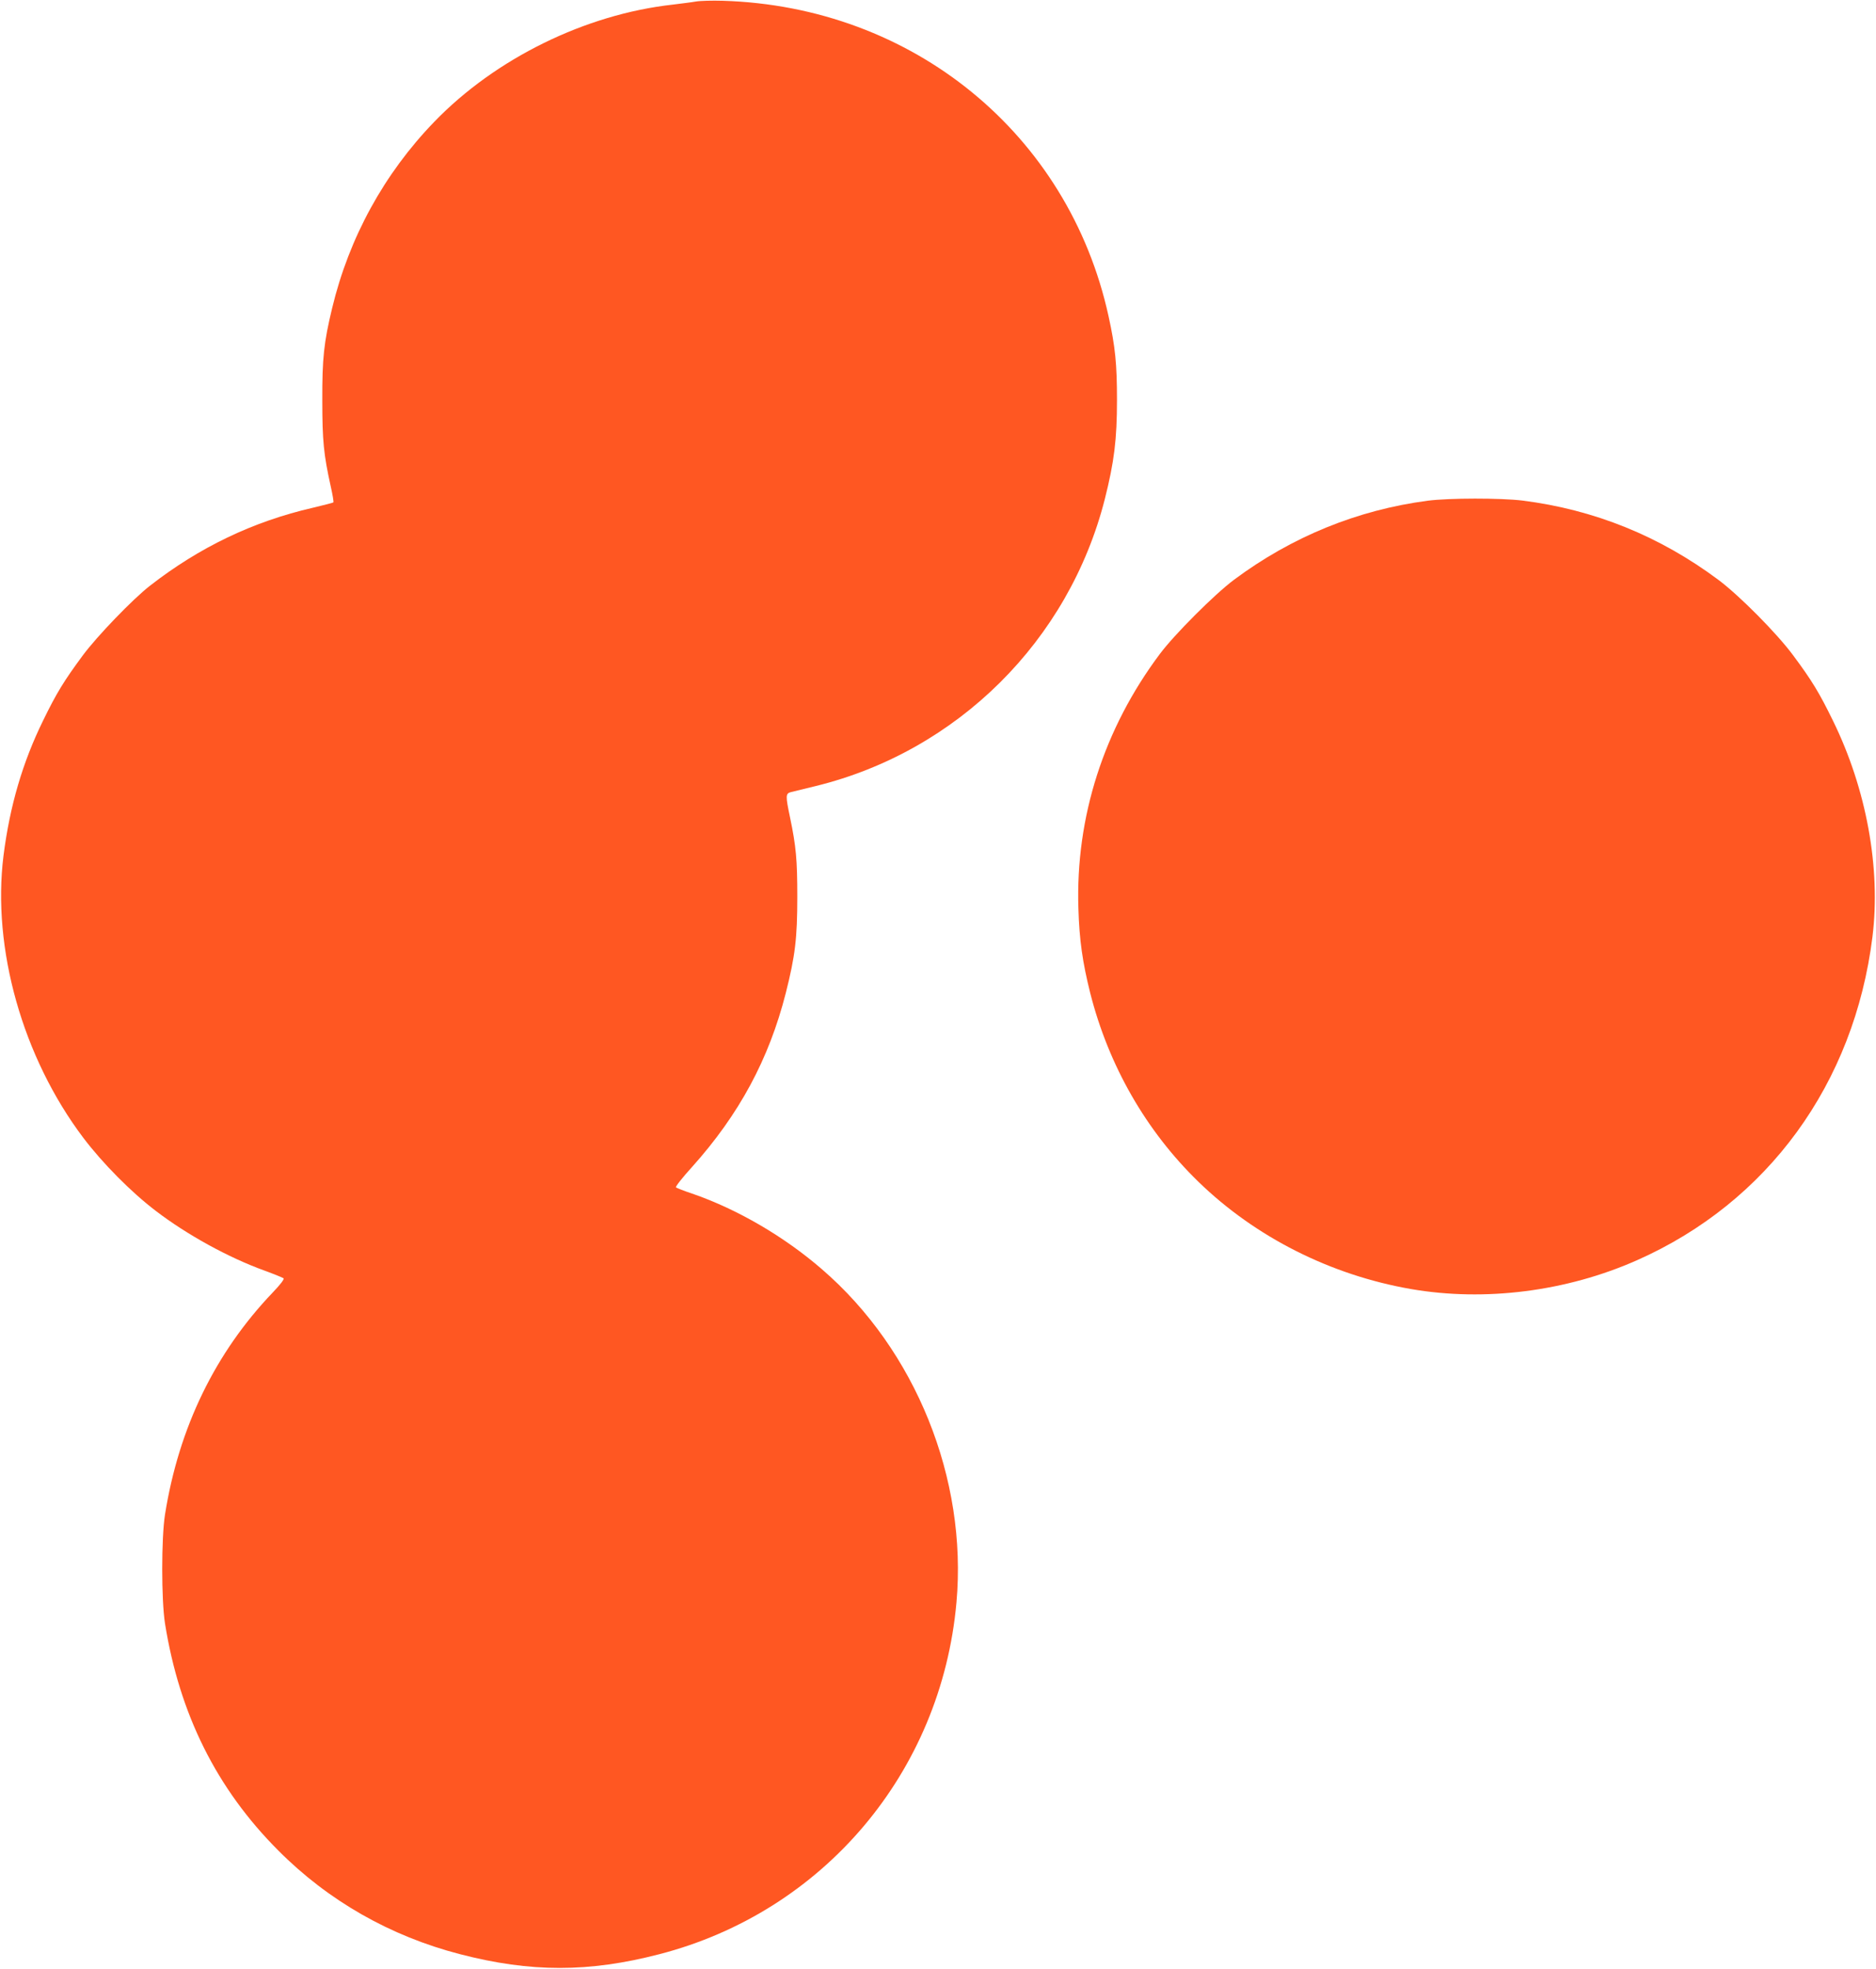
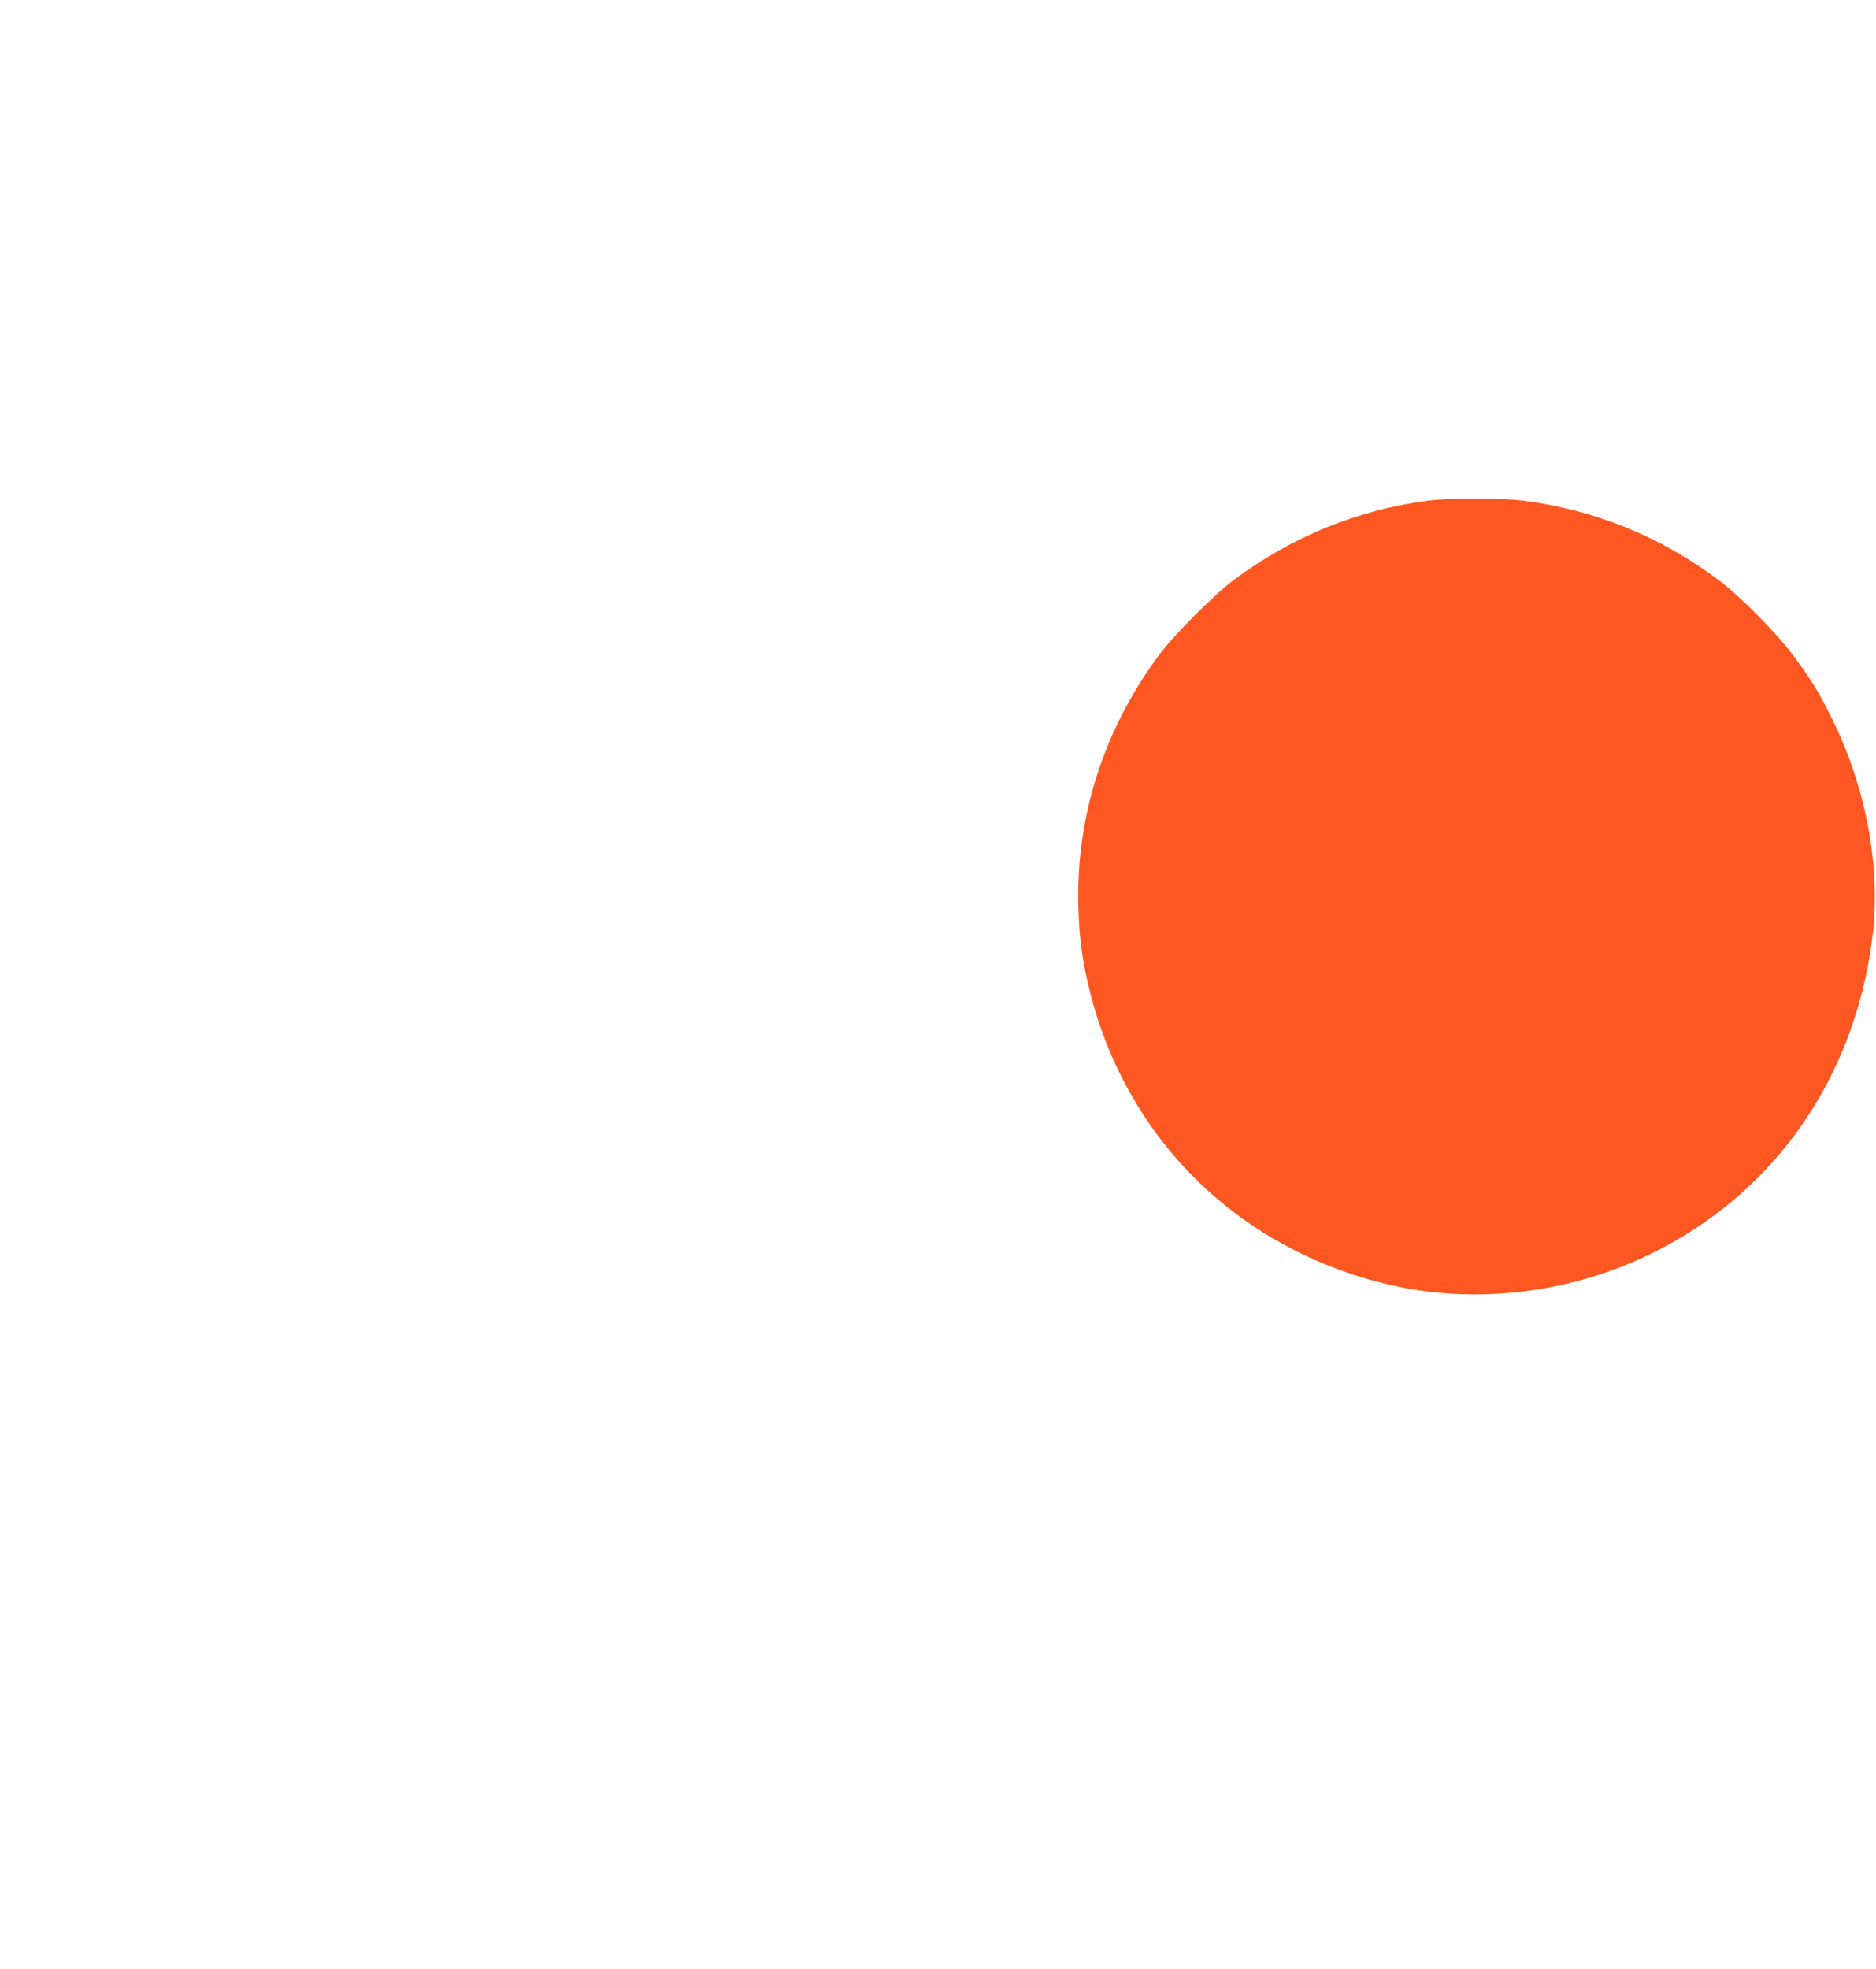
<svg xmlns="http://www.w3.org/2000/svg" version="1.0" width="1220pt" height="1280pt" viewBox="0 0 1220 1280" preserveAspectRatio="xMidYMid meet">
  <g transform="translate(0,1280) scale(0.1,-0.1)" fill="#ff5722" stroke="none">
-     <path d="M4525 12790 c-27 -5 -95 -13 -150 -20 -568 -63 -1153 -350 -1551 -762 -326 -337 -554 -753 -664 -1211 -54 -224 -65 -327 -64 -602 0 -261 9 -350 55 -558 12 -53 20 -100 17 -103 -3 -3 -64 -18 -134 -35 -388 -89 -738 -257 -1059 -507 -113 -88 -344 -328 -436 -452 -122 -165 -171 -244 -259 -425 -133 -271 -216 -554 -257 -876 -76 -604 124 -1313 519 -1836 125 -165 310 -352 470 -474 204 -156 473 -304 708 -389 63 -23 119 -46 124 -50 6 -6 -23 -43 -70 -92 -374 -391 -611 -878 -701 -1444 -24 -153 -24 -555 0 -708 94 -589 336 -1075 737 -1476 325 -327 729 -557 1182 -674 458 -119 838 -119 1296 0 1067 276 1833 1182 1932 2286 72 804 -265 1641 -875 2167 -247 214 -552 391 -845 492 -52 17 -99 36 -104 40 -5 4 42 64 104 132 307 342 501 702 610 1131 61 241 75 356 75 626 0 241 -8 328 -47 515 -30 143 -30 157 7 166 17 4 89 22 160 39 921 226 1646 945 1880 1866 61 242 79 388 79 644 0 233 -11 345 -55 545 -260 1185 -1273 2013 -2509 2050 -69 2 -147 0 -175 -5z" />
-     <path d="M9285 9545 c-457 -60 -884 -234 -1260 -514 -126 -94 -387 -355 -482 -482 -365 -487 -549 -1062 -530 -1654 6 -206 27 -351 77 -551 120 -472 363 -896 704 -1227 371 -360 859 -606 1382 -697 481 -83 1011 -16 1469 187 852 377 1413 1148 1532 2103 55 446 -39 961 -257 1405 -88 180 -136 260 -259 425 -104 141 -348 387 -484 489 -383 286 -809 458 -1277 517 -141 17 -476 17 -615 -1z" />
+     <path d="M9285 9545 c-457 -60 -884 -234 -1260 -514 -126 -94 -387 -355 -482 -482 -365 -487 -549 -1062 -530 -1654 6 -206 27 -351 77 -551 120 -472 363 -896 704 -1227 371 -360 859 -606 1382 -697 481 -83 1011 -16 1469 187 852 377 1413 1148 1532 2103 55 446 -39 961 -257 1405 -88 180 -136 260 -259 425 -104 141 -348 387 -484 489 -383 286 -809 458 -1277 517 -141 17 -476 17 -615 -1" />
  </g>
</svg>